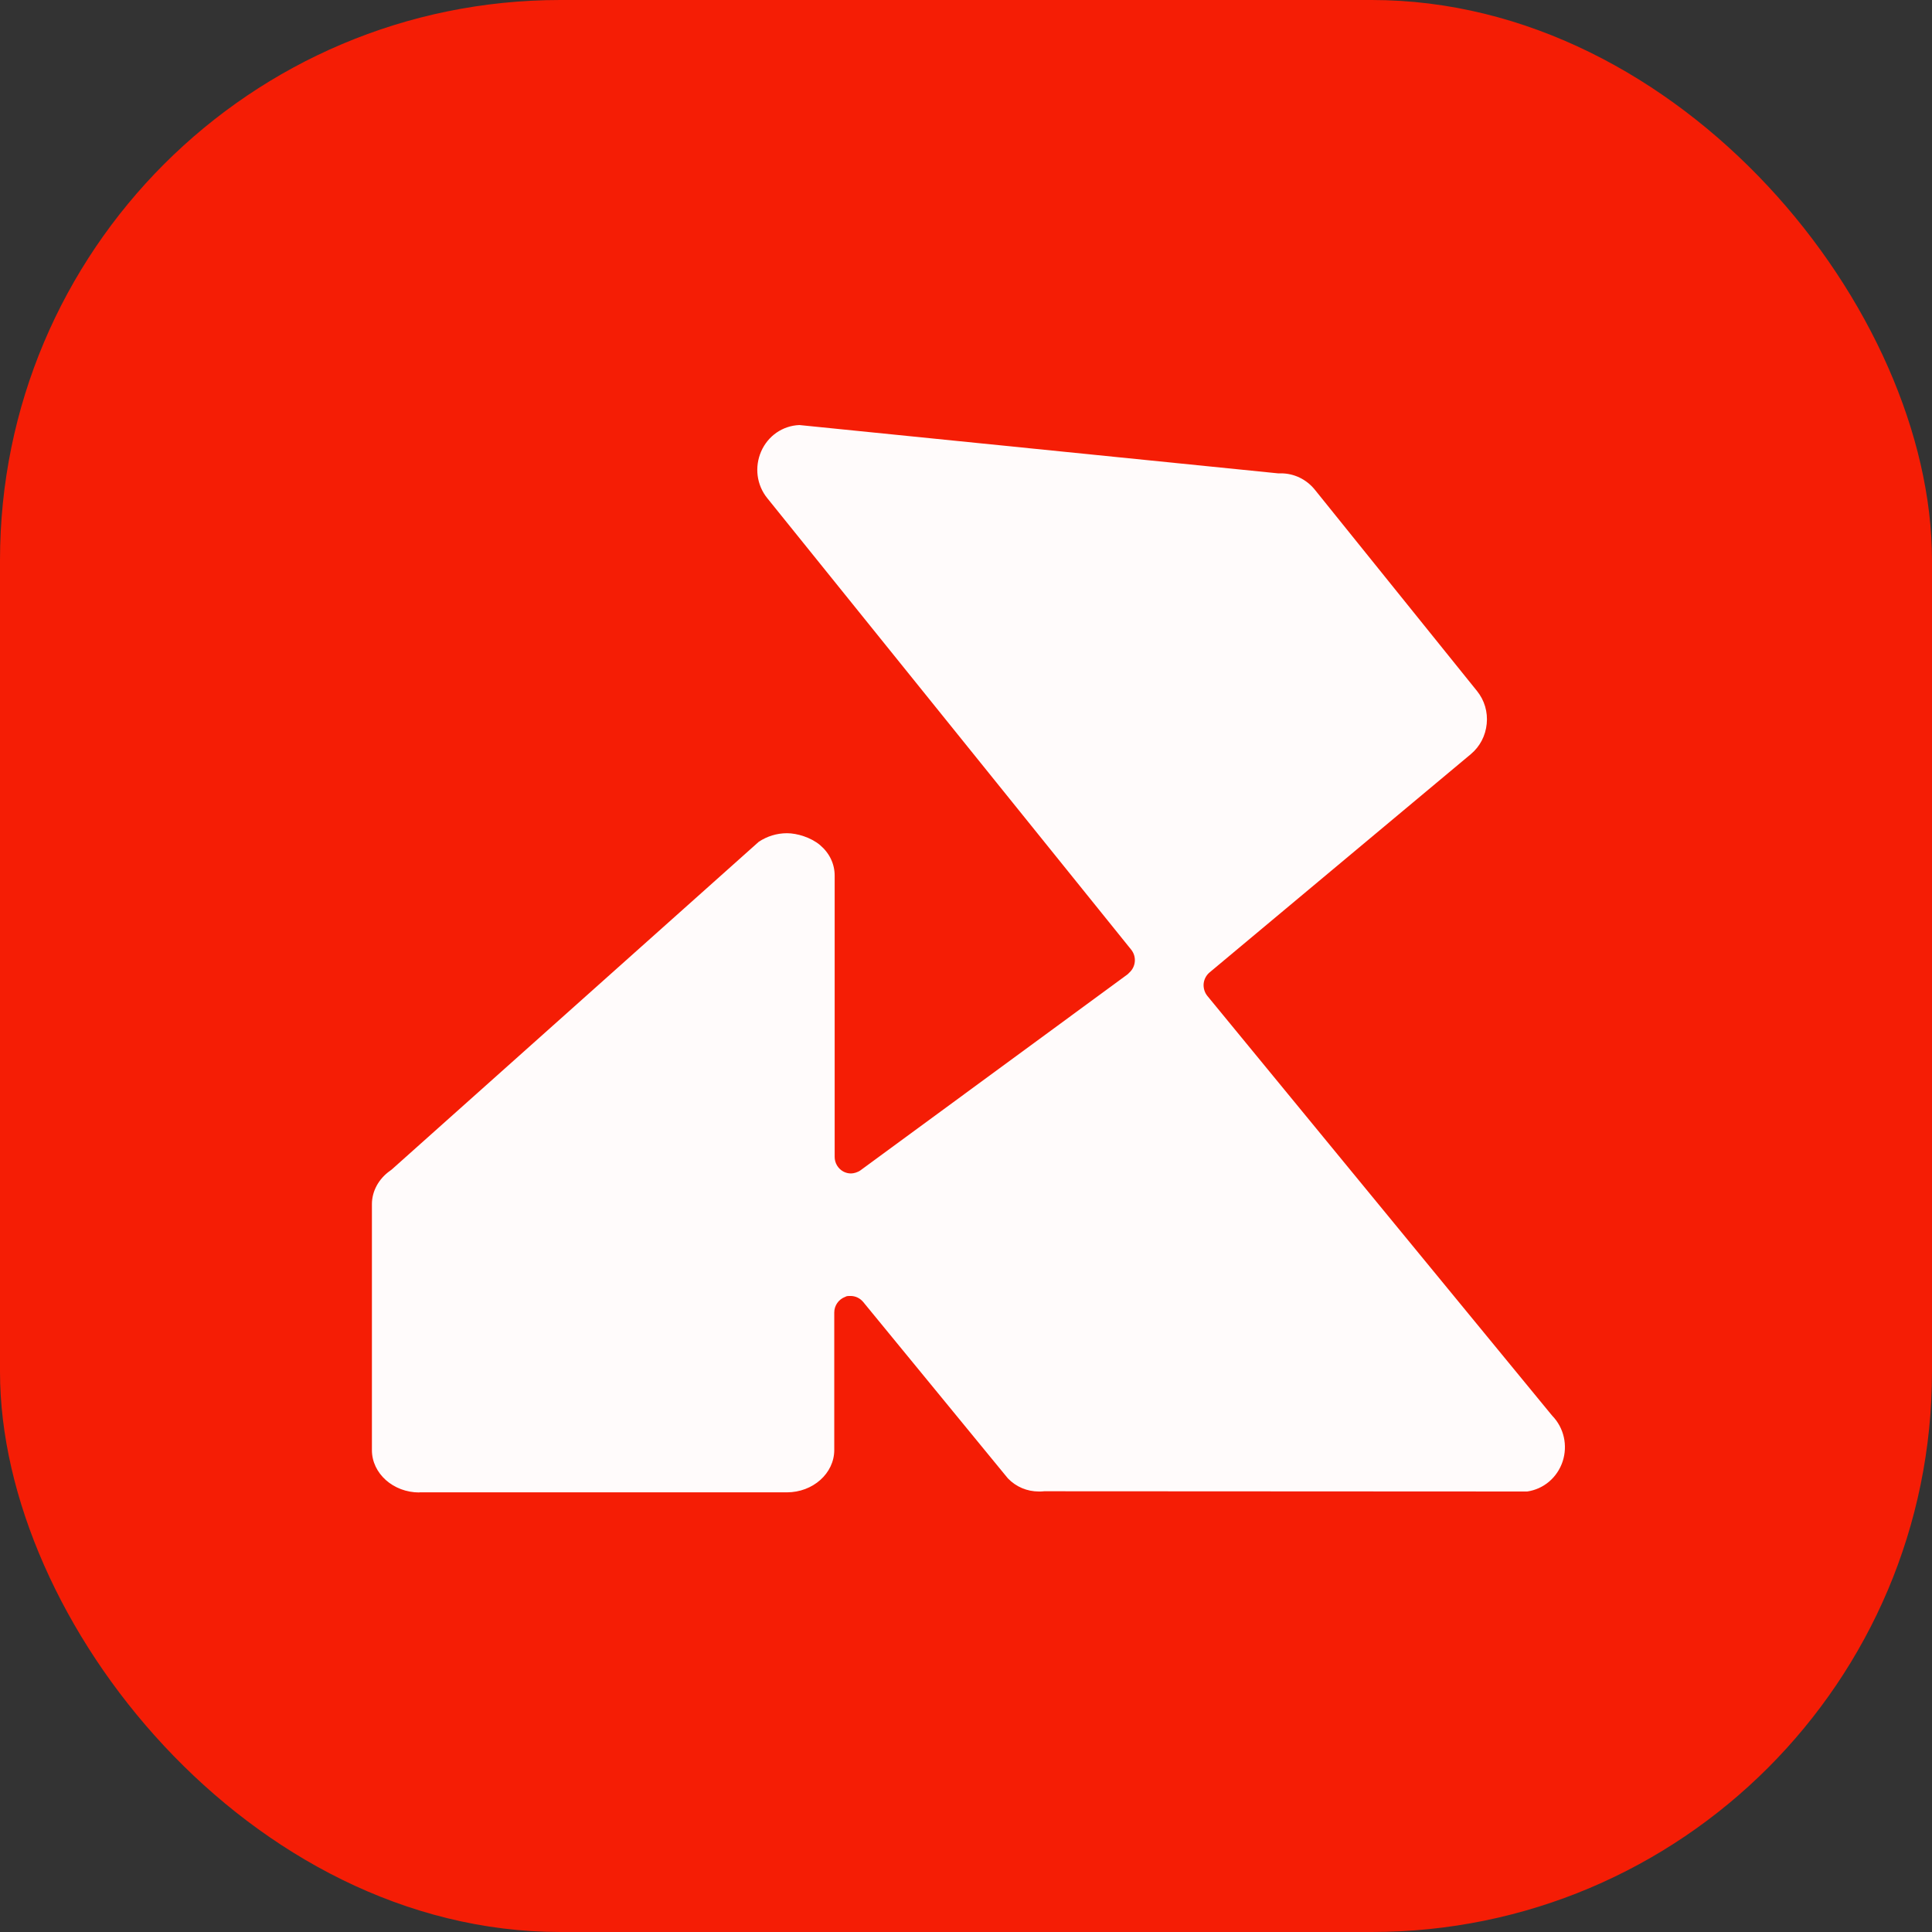
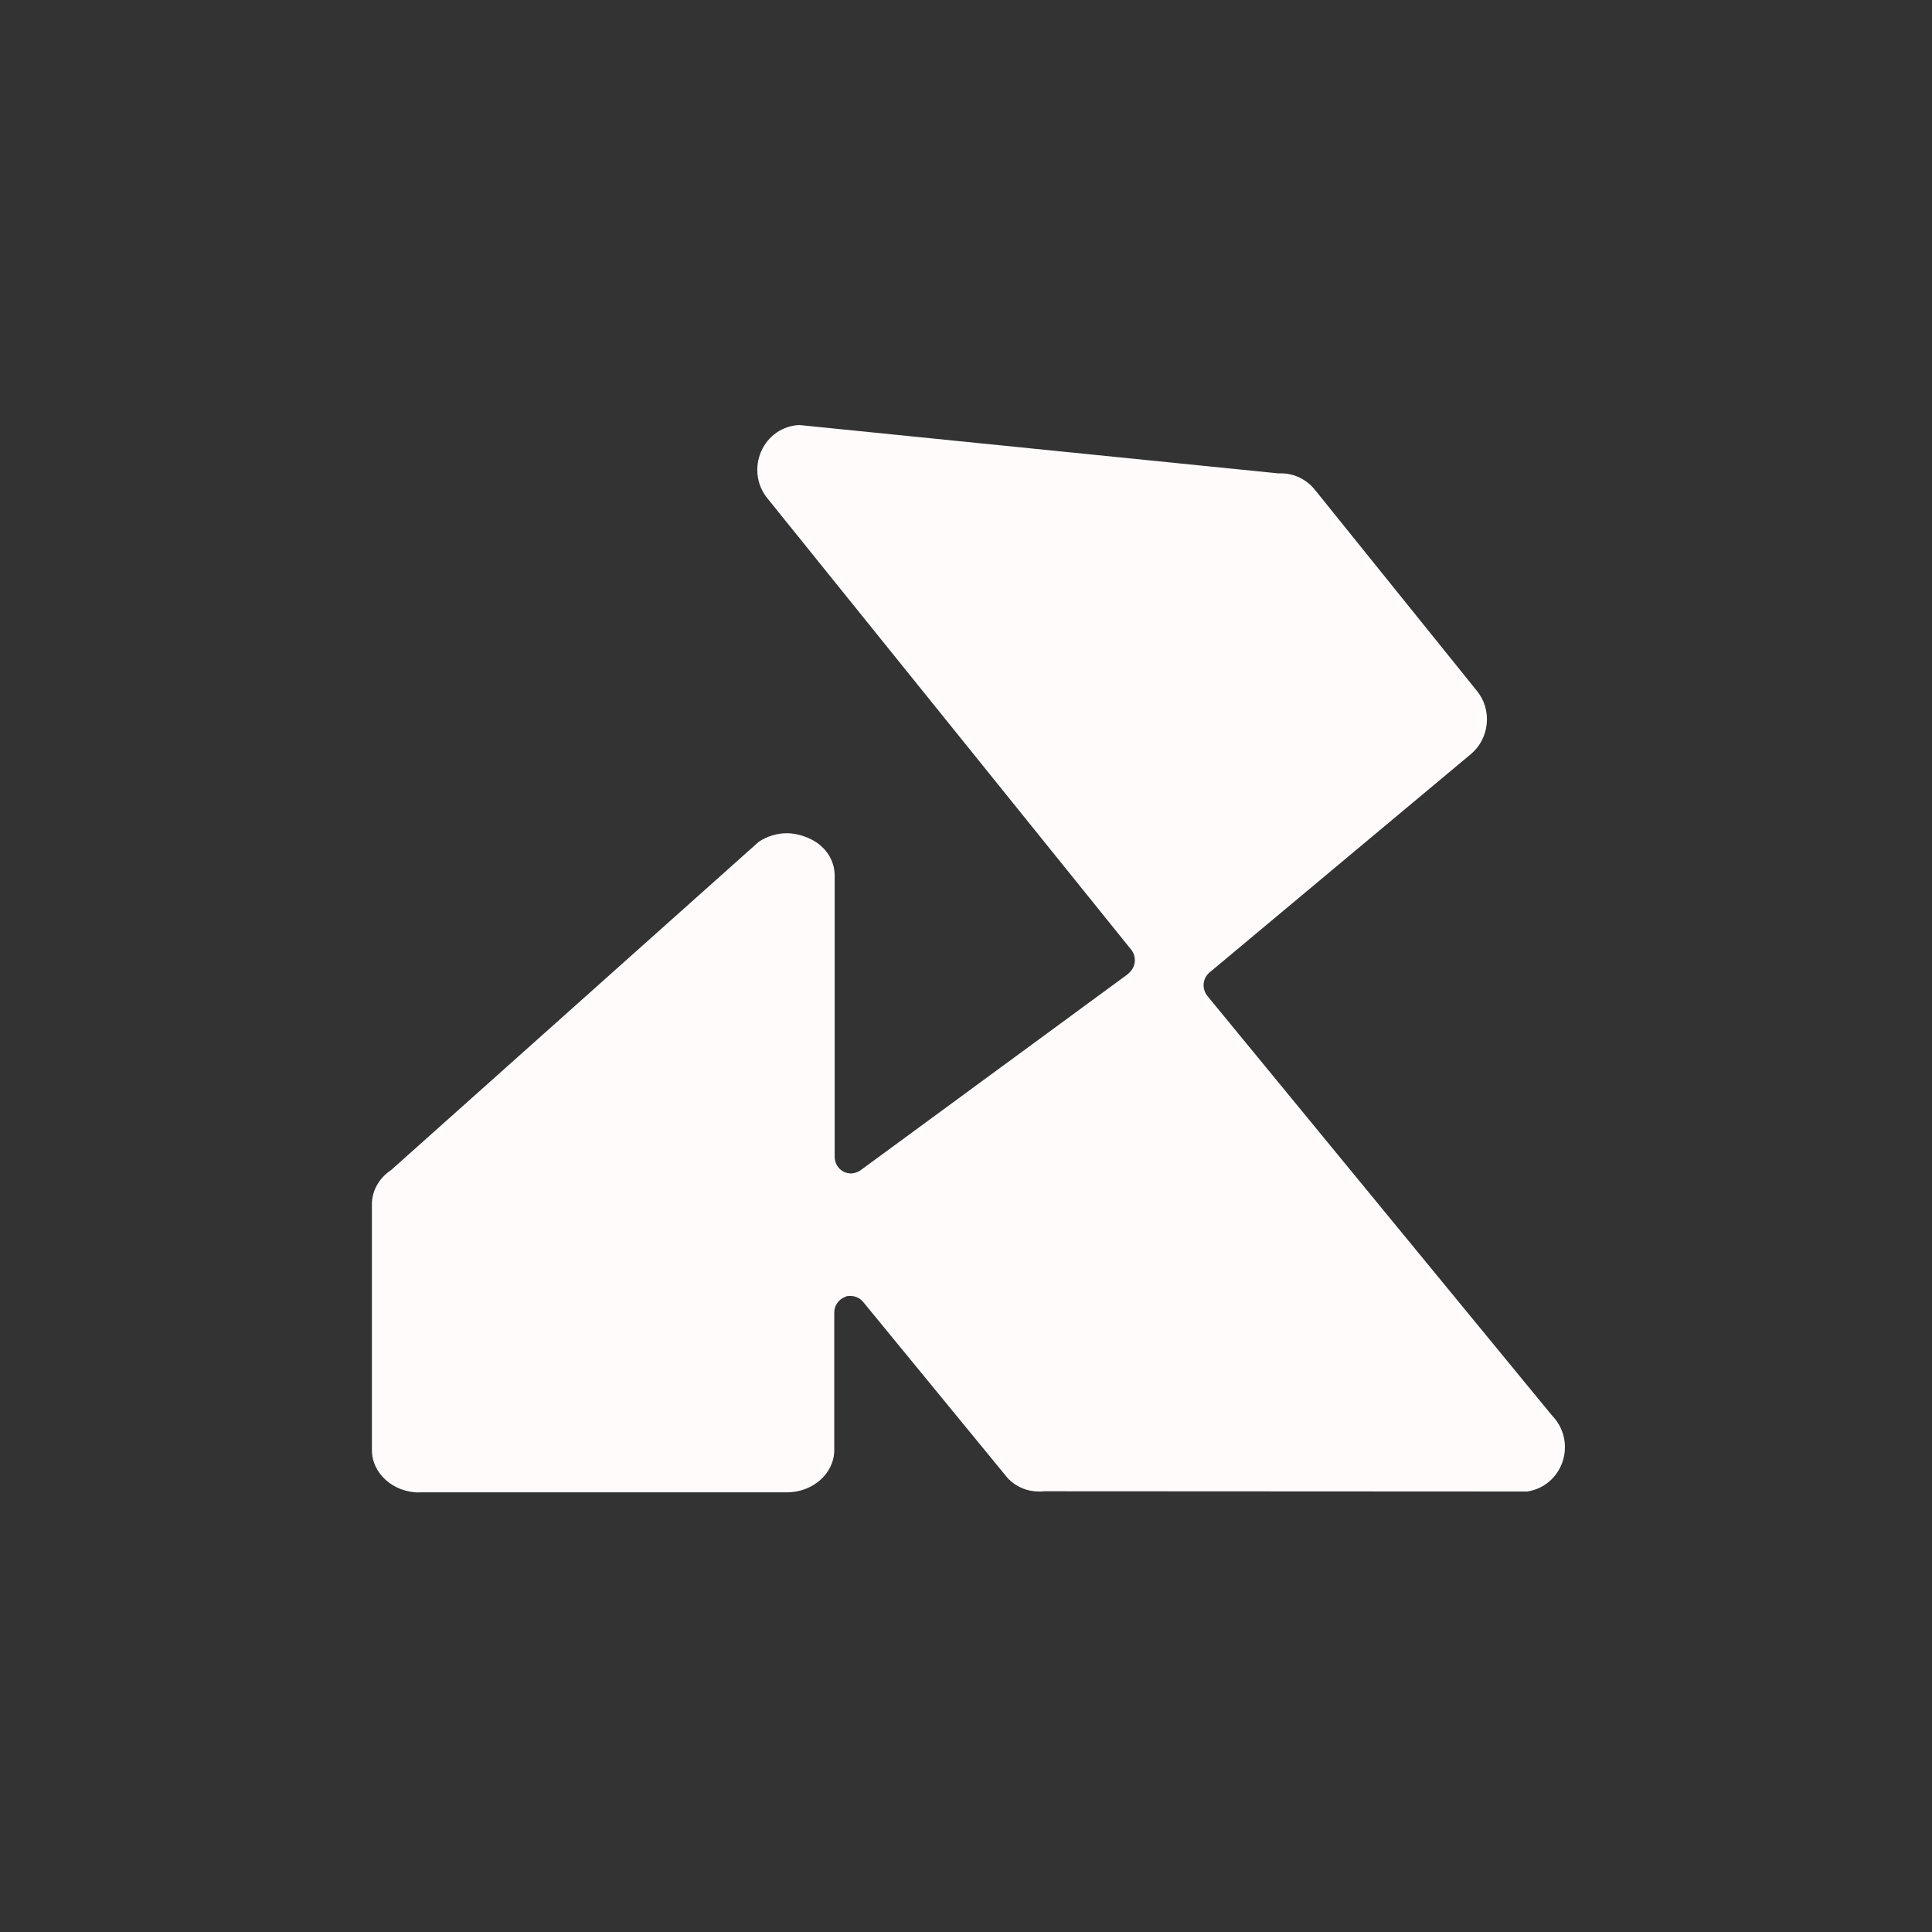
<svg xmlns="http://www.w3.org/2000/svg" fill="none" viewBox="0 0 48 48">
  <rect x="0" y="0" width="48" height="48" fill="#333333" stroke="none" />
-   <rect width="48" height="48" rx="13.92" fill="#F51D05" />
  <path d="M10.418 37.08C9.77 37.08 9.24 36.608 9.24 36.028V29.916C9.24 29.595 9.409 29.285 9.693 29.086C9.707 29.076 9.72 29.066 9.733 29.056L18.851 20.914C19.059 20.776 19.301 20.701 19.552 20.701C19.804 20.701 20.148 20.806 20.373 20.995C20.608 21.194 20.737 21.463 20.737 21.753V28.742C20.737 28.898 20.823 29.039 20.959 29.11C21.018 29.14 21.081 29.154 21.144 29.154C21.207 29.154 21.31 29.127 21.379 29.076L27.995 24.221C28.012 24.211 28.025 24.198 28.038 24.184C28.045 24.177 28.055 24.167 28.061 24.161C28.223 24.012 28.24 23.763 28.104 23.594L19.063 12.377C18.798 12.05 18.742 11.605 18.91 11.217C19.079 10.83 19.443 10.577 19.86 10.56L31.751 11.76C31.765 11.76 31.778 11.76 31.791 11.76C31.804 11.76 31.817 11.76 31.824 11.76C32.152 11.76 32.459 11.909 32.668 12.168L36.696 17.168C36.881 17.397 36.967 17.687 36.937 17.984C36.907 18.281 36.769 18.547 36.543 18.736L30.05 24.161C29.967 24.231 29.915 24.332 29.904 24.44C29.895 24.548 29.928 24.66 29.997 24.744L38.549 35.155C38.556 35.162 38.562 35.172 38.569 35.178C38.857 35.479 38.953 35.91 38.824 36.308C38.691 36.709 38.354 36.996 37.943 37.056L25.993 37.05C25.976 37.05 25.96 37.05 25.943 37.05C25.9 37.056 25.854 37.056 25.811 37.056C25.519 37.056 25.245 36.942 25.04 36.729L21.445 32.346C21.366 32.252 21.253 32.198 21.134 32.198C21.015 32.198 21.042 32.205 20.995 32.222C20.837 32.282 20.727 32.434 20.727 32.609V36.025C20.727 36.605 20.198 37.077 19.549 37.077H10.418V37.08Z" fill="#FFFBFB" />
</svg>